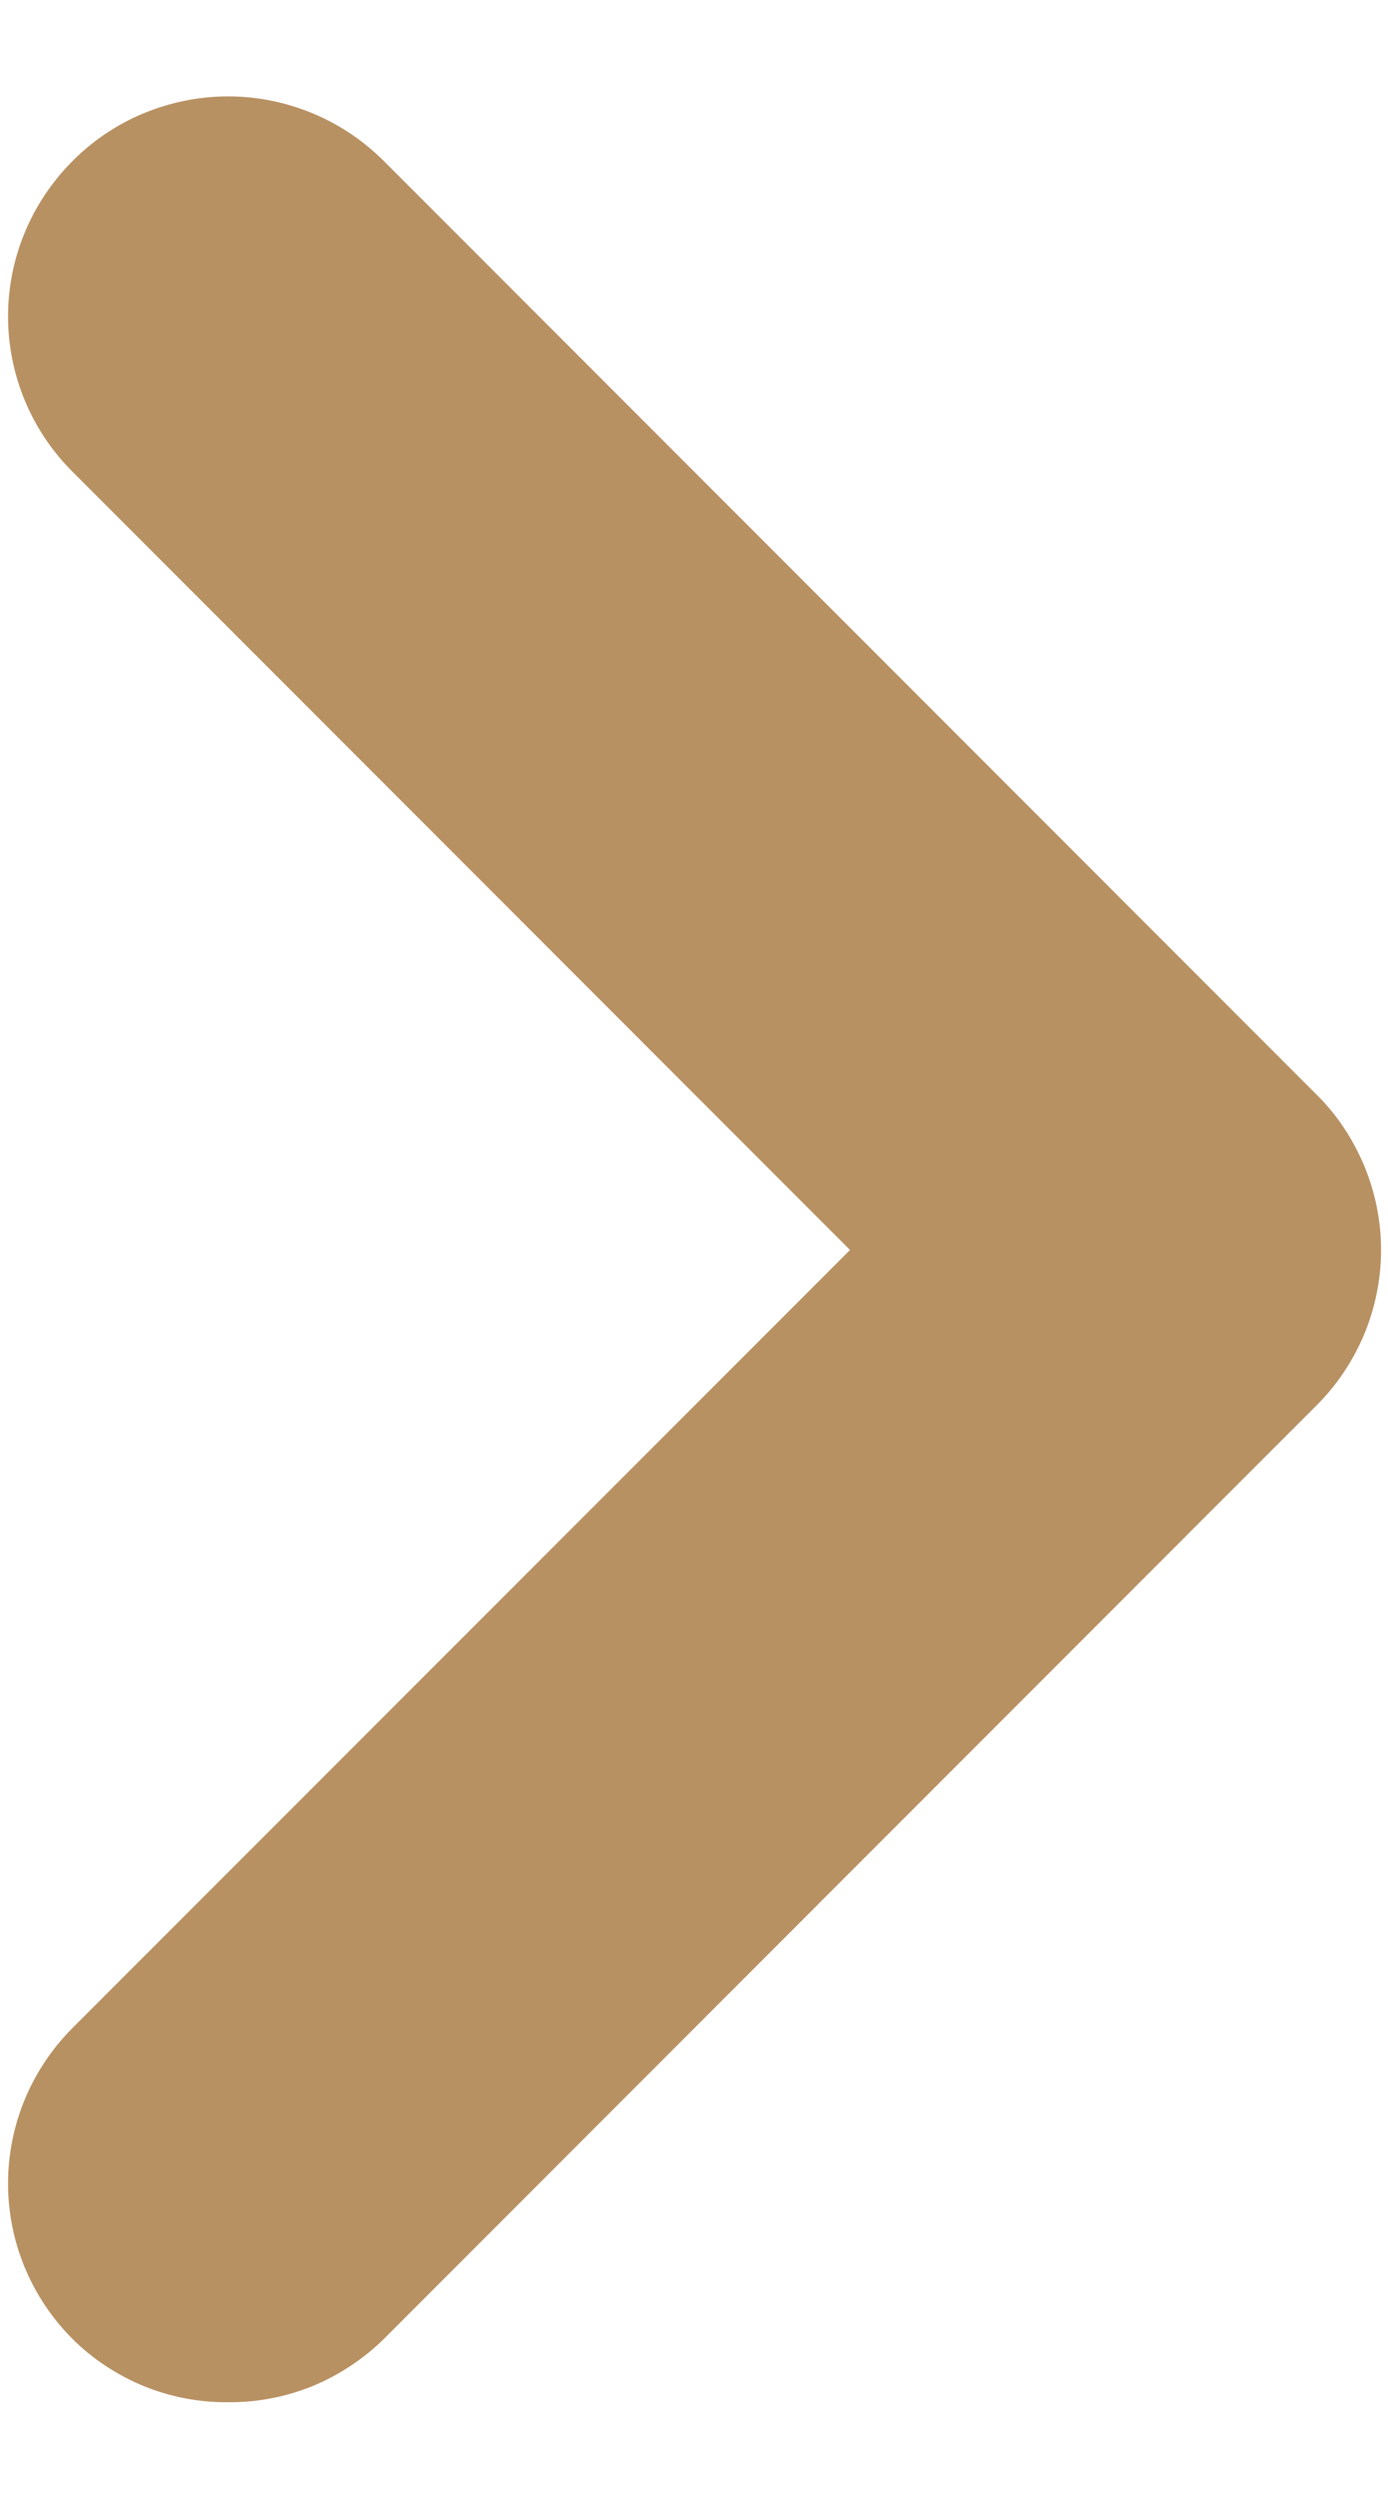
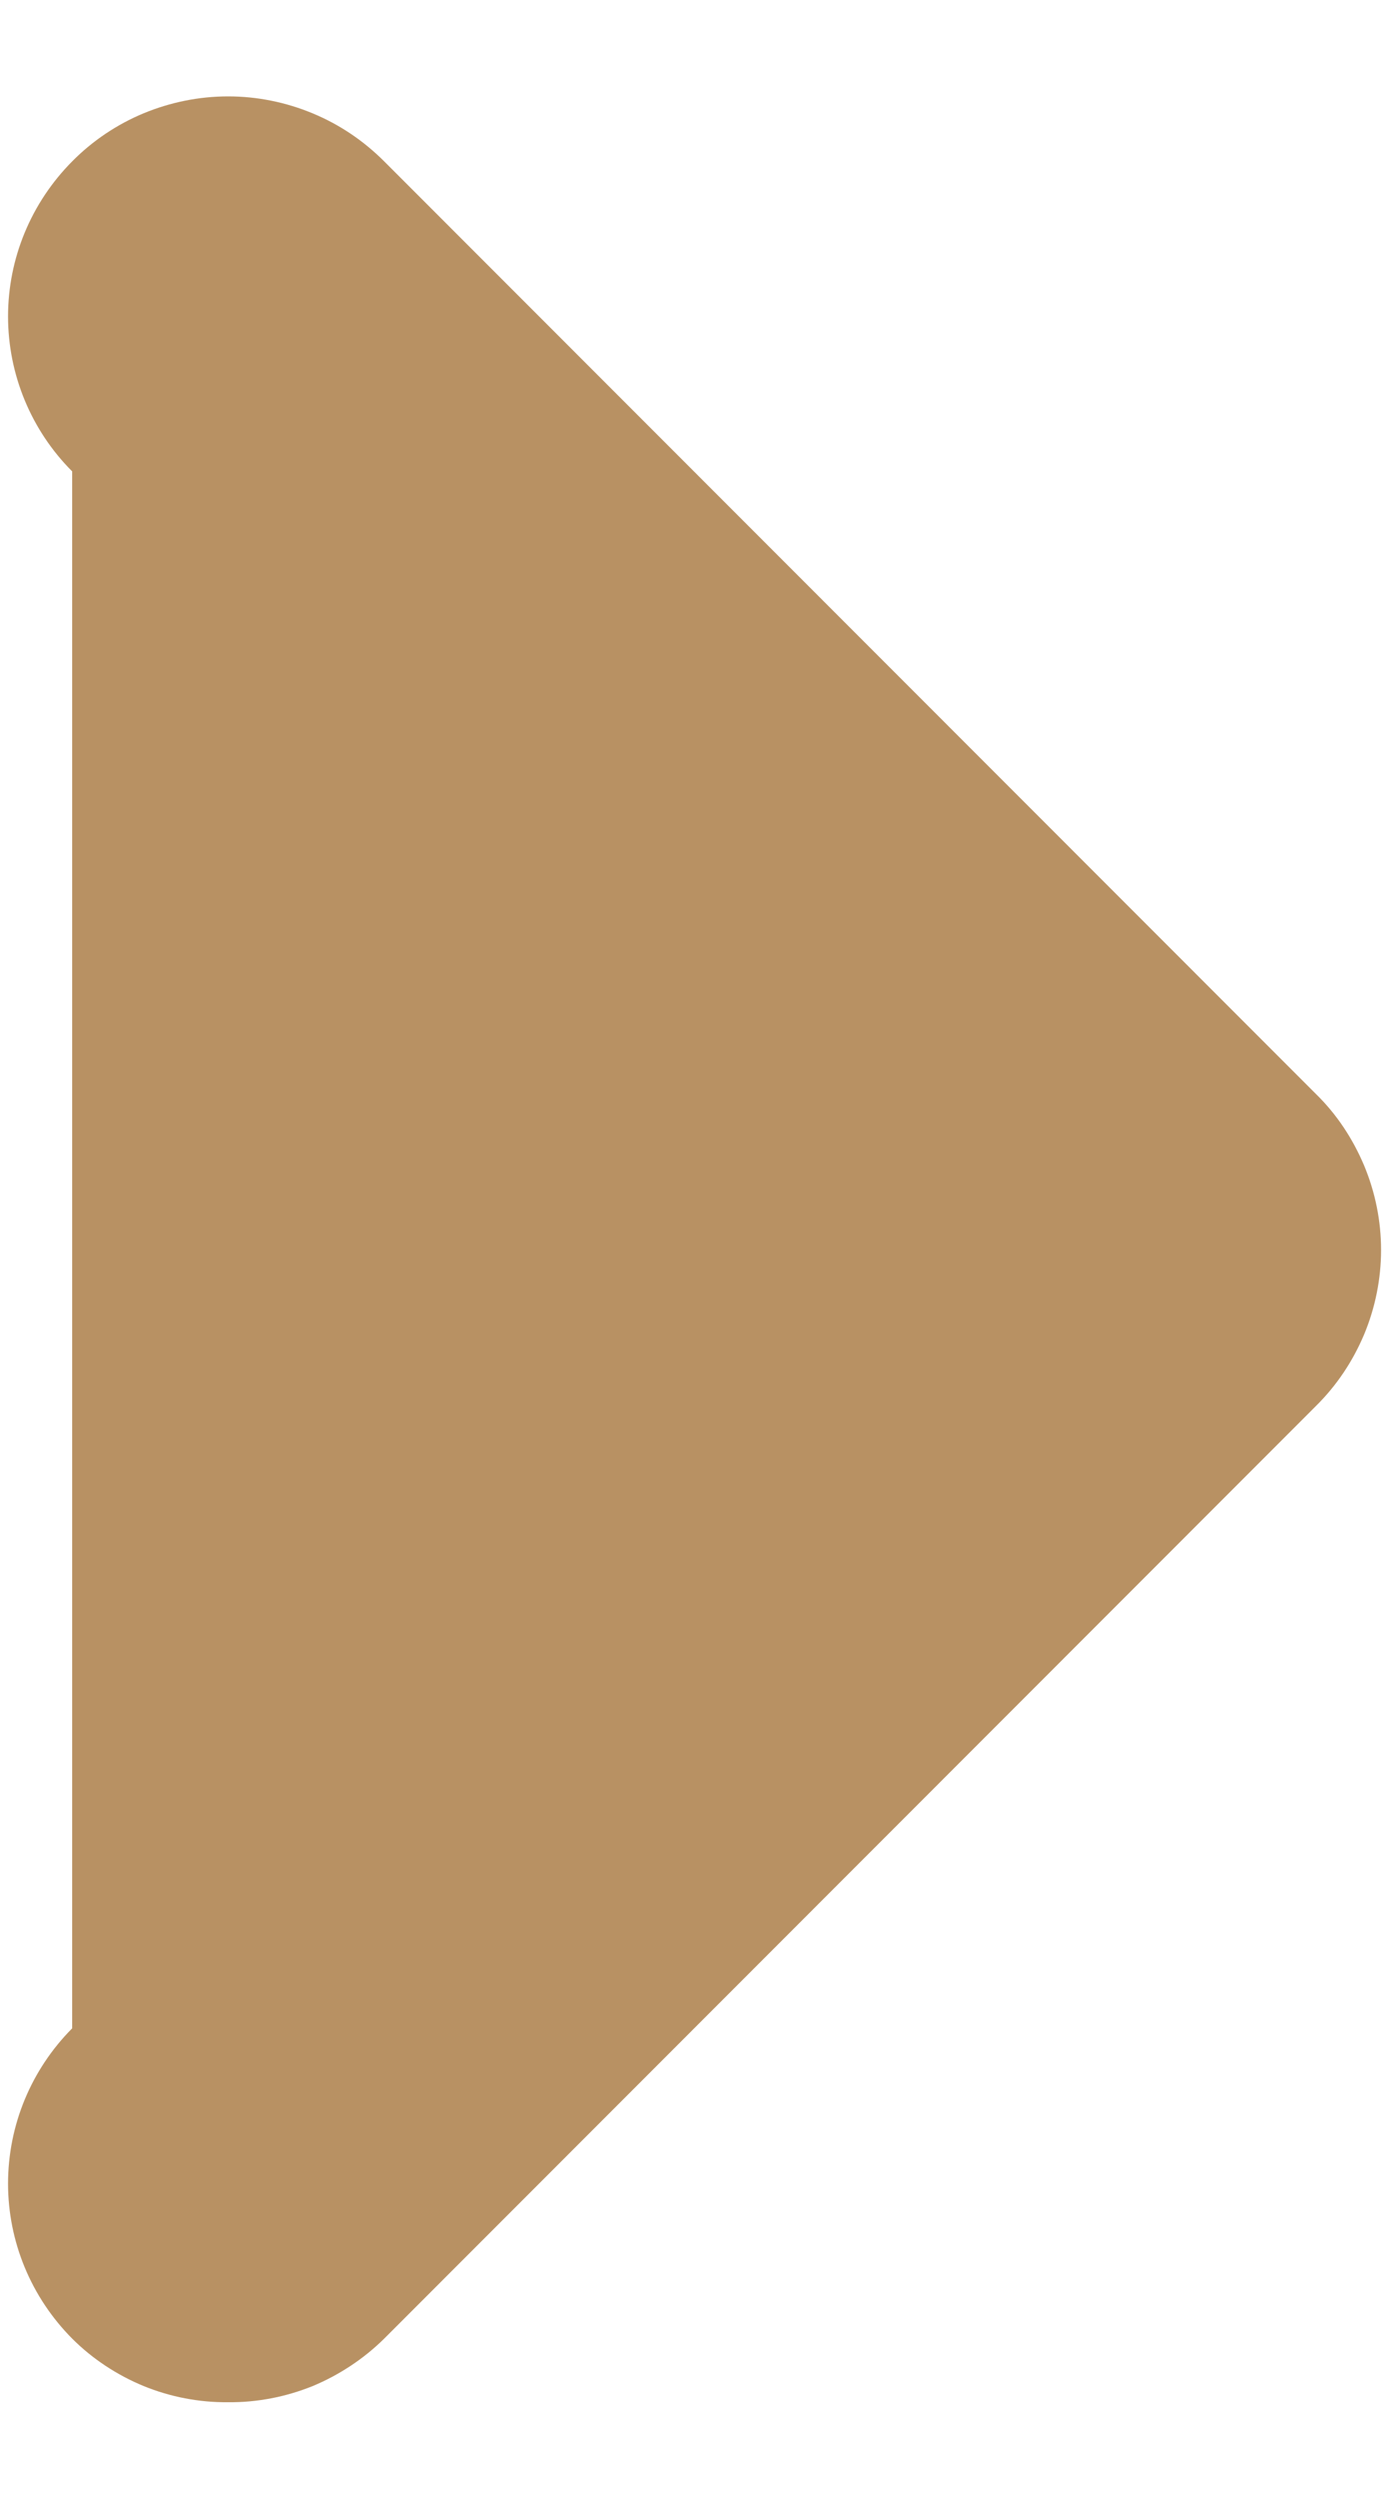
<svg xmlns="http://www.w3.org/2000/svg" width="5" height="9" viewBox="0 0 5 9" fill="none">
-   <path d="M4.74 3.938L1.384 0.581C1.31 0.507 1.223 0.448 1.126 0.408C1.03 0.368 0.926 0.347 0.822 0.347C0.717 0.347 0.614 0.368 0.517 0.408C0.421 0.448 0.333 0.507 0.26 0.581C0.112 0.73 0.029 0.93 0.029 1.139C0.029 1.348 0.112 1.549 0.26 1.697L3.062 4.5L0.26 7.302C0.112 7.451 0.029 7.651 0.029 7.861C0.029 8.07 0.112 8.27 0.26 8.419C0.333 8.492 0.421 8.55 0.518 8.59C0.614 8.629 0.717 8.649 0.822 8.648C0.926 8.649 1.029 8.629 1.126 8.59C1.222 8.55 1.31 8.492 1.384 8.419L4.74 5.062C4.815 4.988 4.873 4.901 4.914 4.804C4.954 4.708 4.975 4.604 4.975 4.5C4.975 4.395 4.954 4.292 4.914 4.196C4.873 4.099 4.815 4.011 4.74 3.938Z" fill="#B89163" />
+   <path d="M4.74 3.938L1.384 0.581C1.31 0.507 1.223 0.448 1.126 0.408C1.03 0.368 0.926 0.347 0.822 0.347C0.717 0.347 0.614 0.368 0.517 0.408C0.421 0.448 0.333 0.507 0.26 0.581C0.112 0.73 0.029 0.93 0.029 1.139C0.029 1.348 0.112 1.549 0.26 1.697L0.26 7.302C0.112 7.451 0.029 7.651 0.029 7.861C0.029 8.07 0.112 8.27 0.26 8.419C0.333 8.492 0.421 8.55 0.518 8.59C0.614 8.629 0.717 8.649 0.822 8.648C0.926 8.649 1.029 8.629 1.126 8.59C1.222 8.55 1.31 8.492 1.384 8.419L4.74 5.062C4.815 4.988 4.873 4.901 4.914 4.804C4.954 4.708 4.975 4.604 4.975 4.5C4.975 4.395 4.954 4.292 4.914 4.196C4.873 4.099 4.815 4.011 4.74 3.938Z" fill="#B89163" />
</svg>